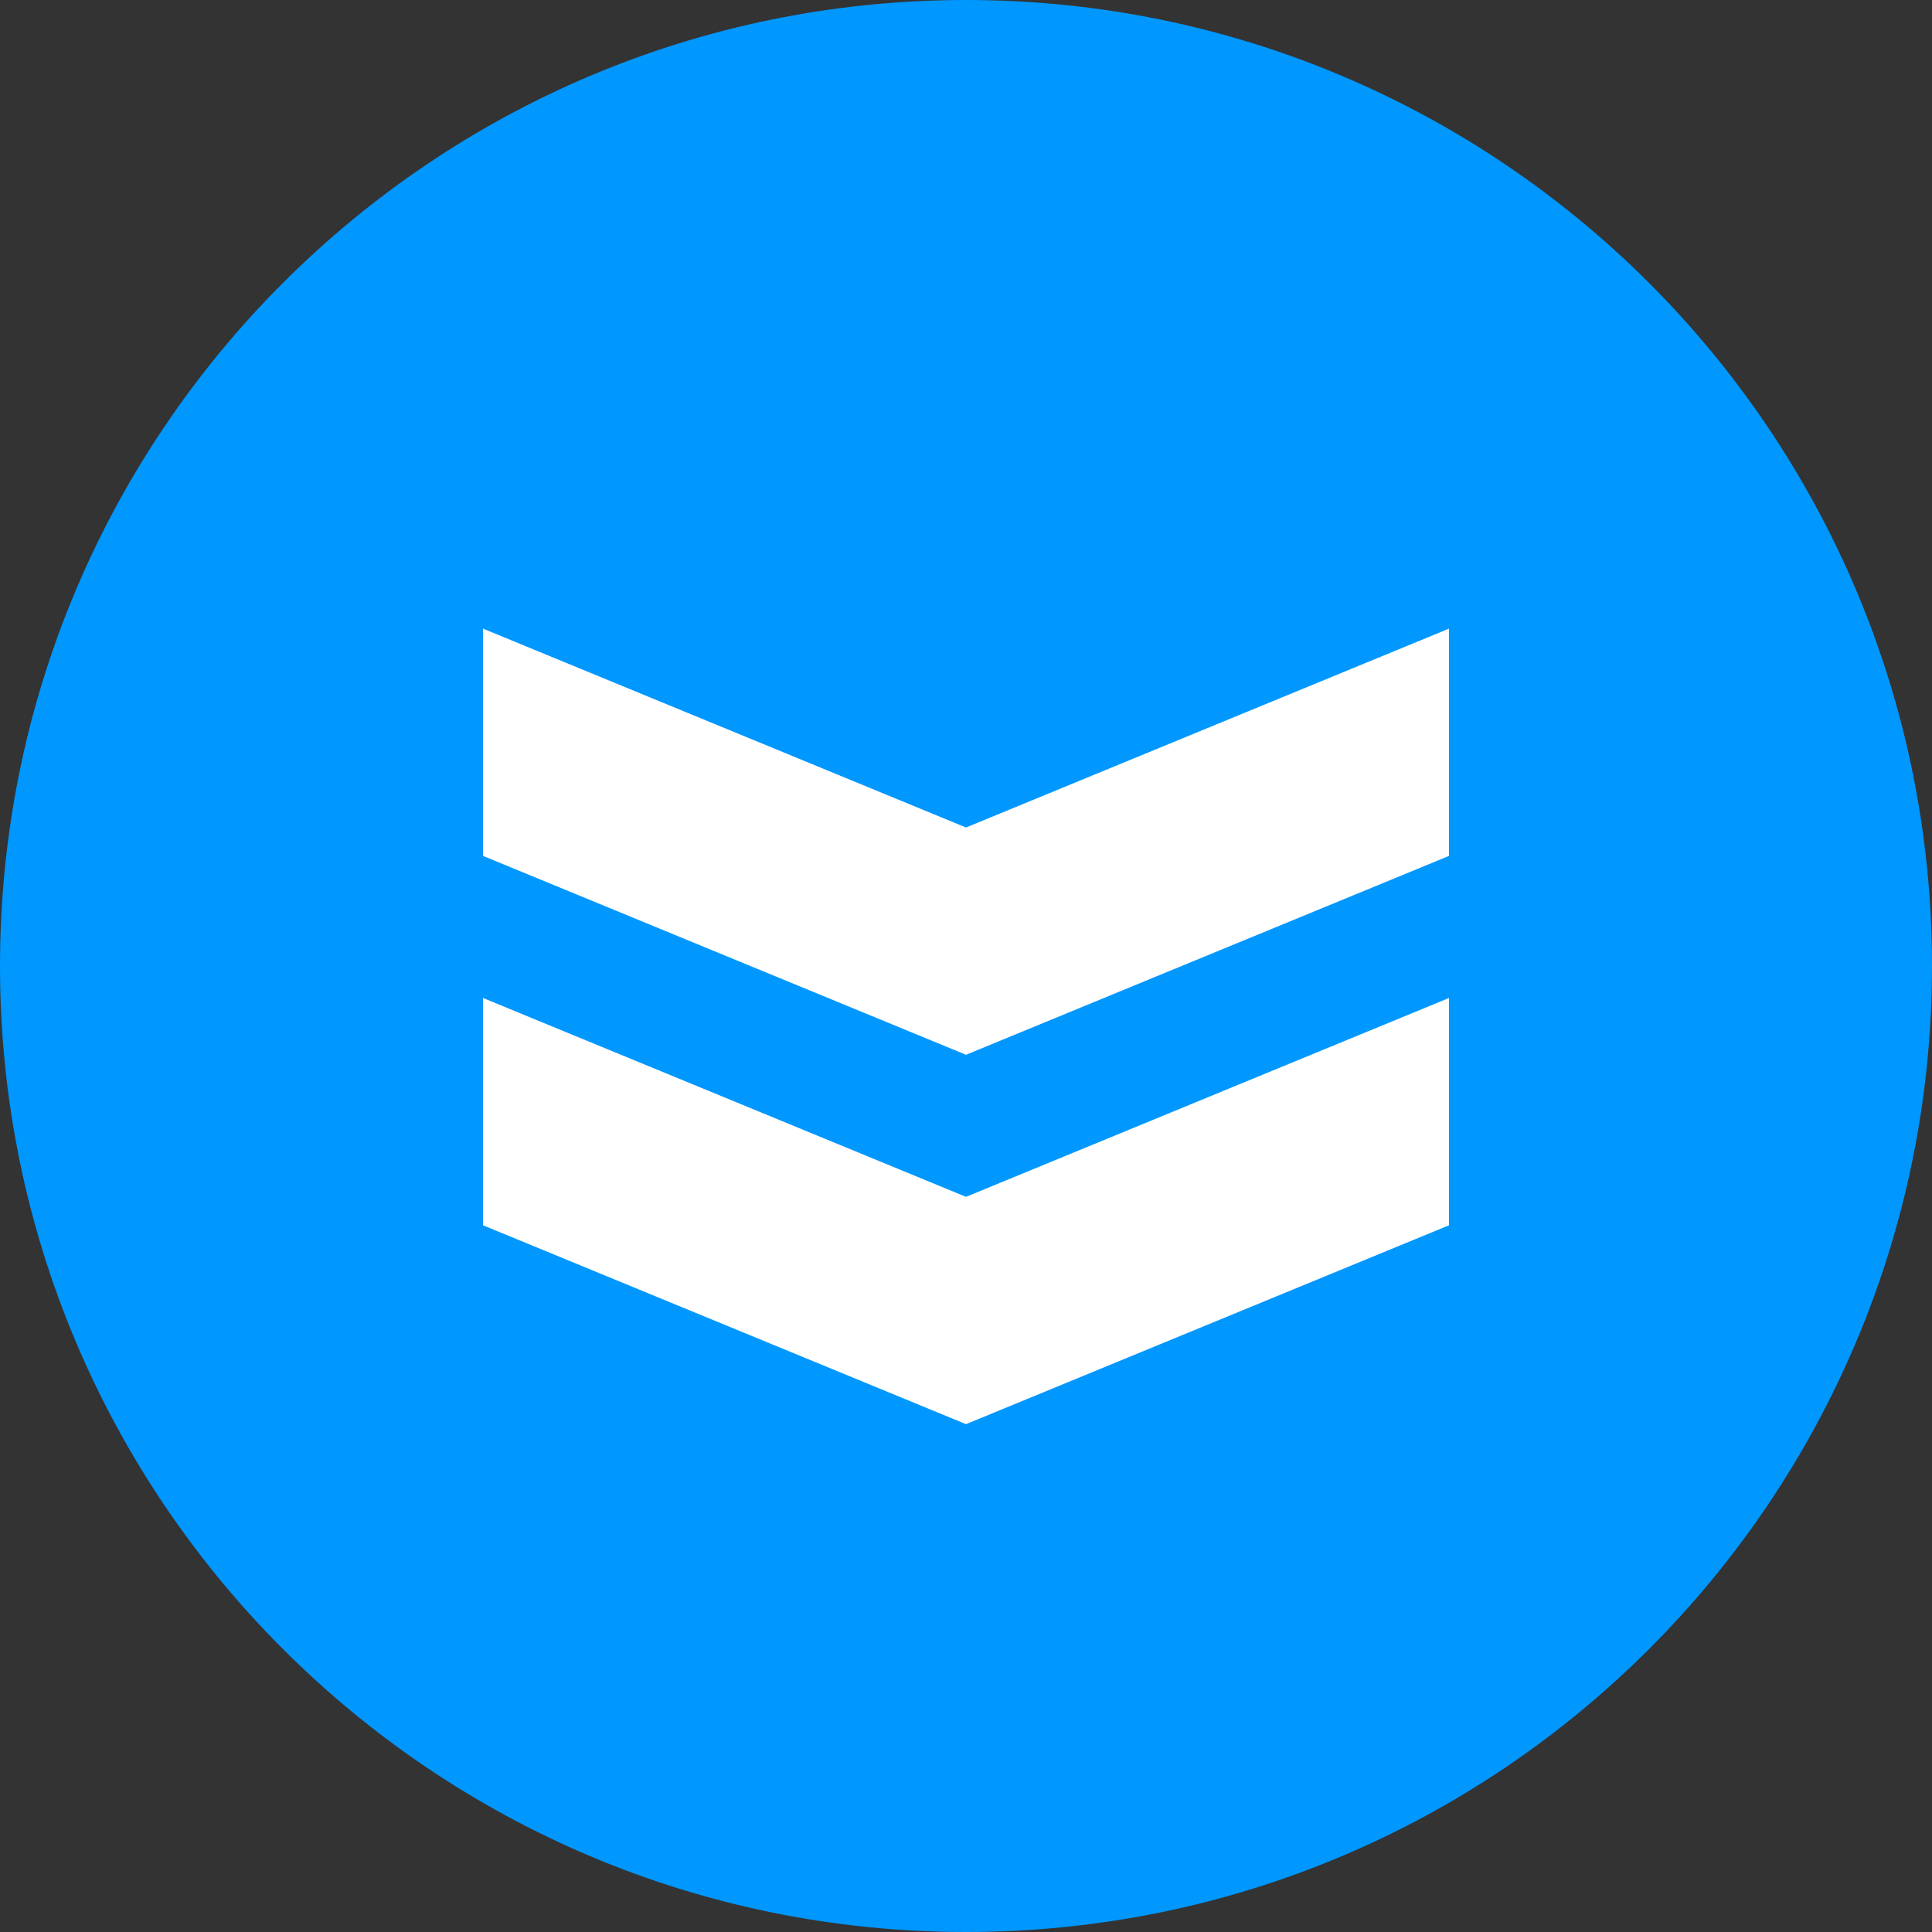
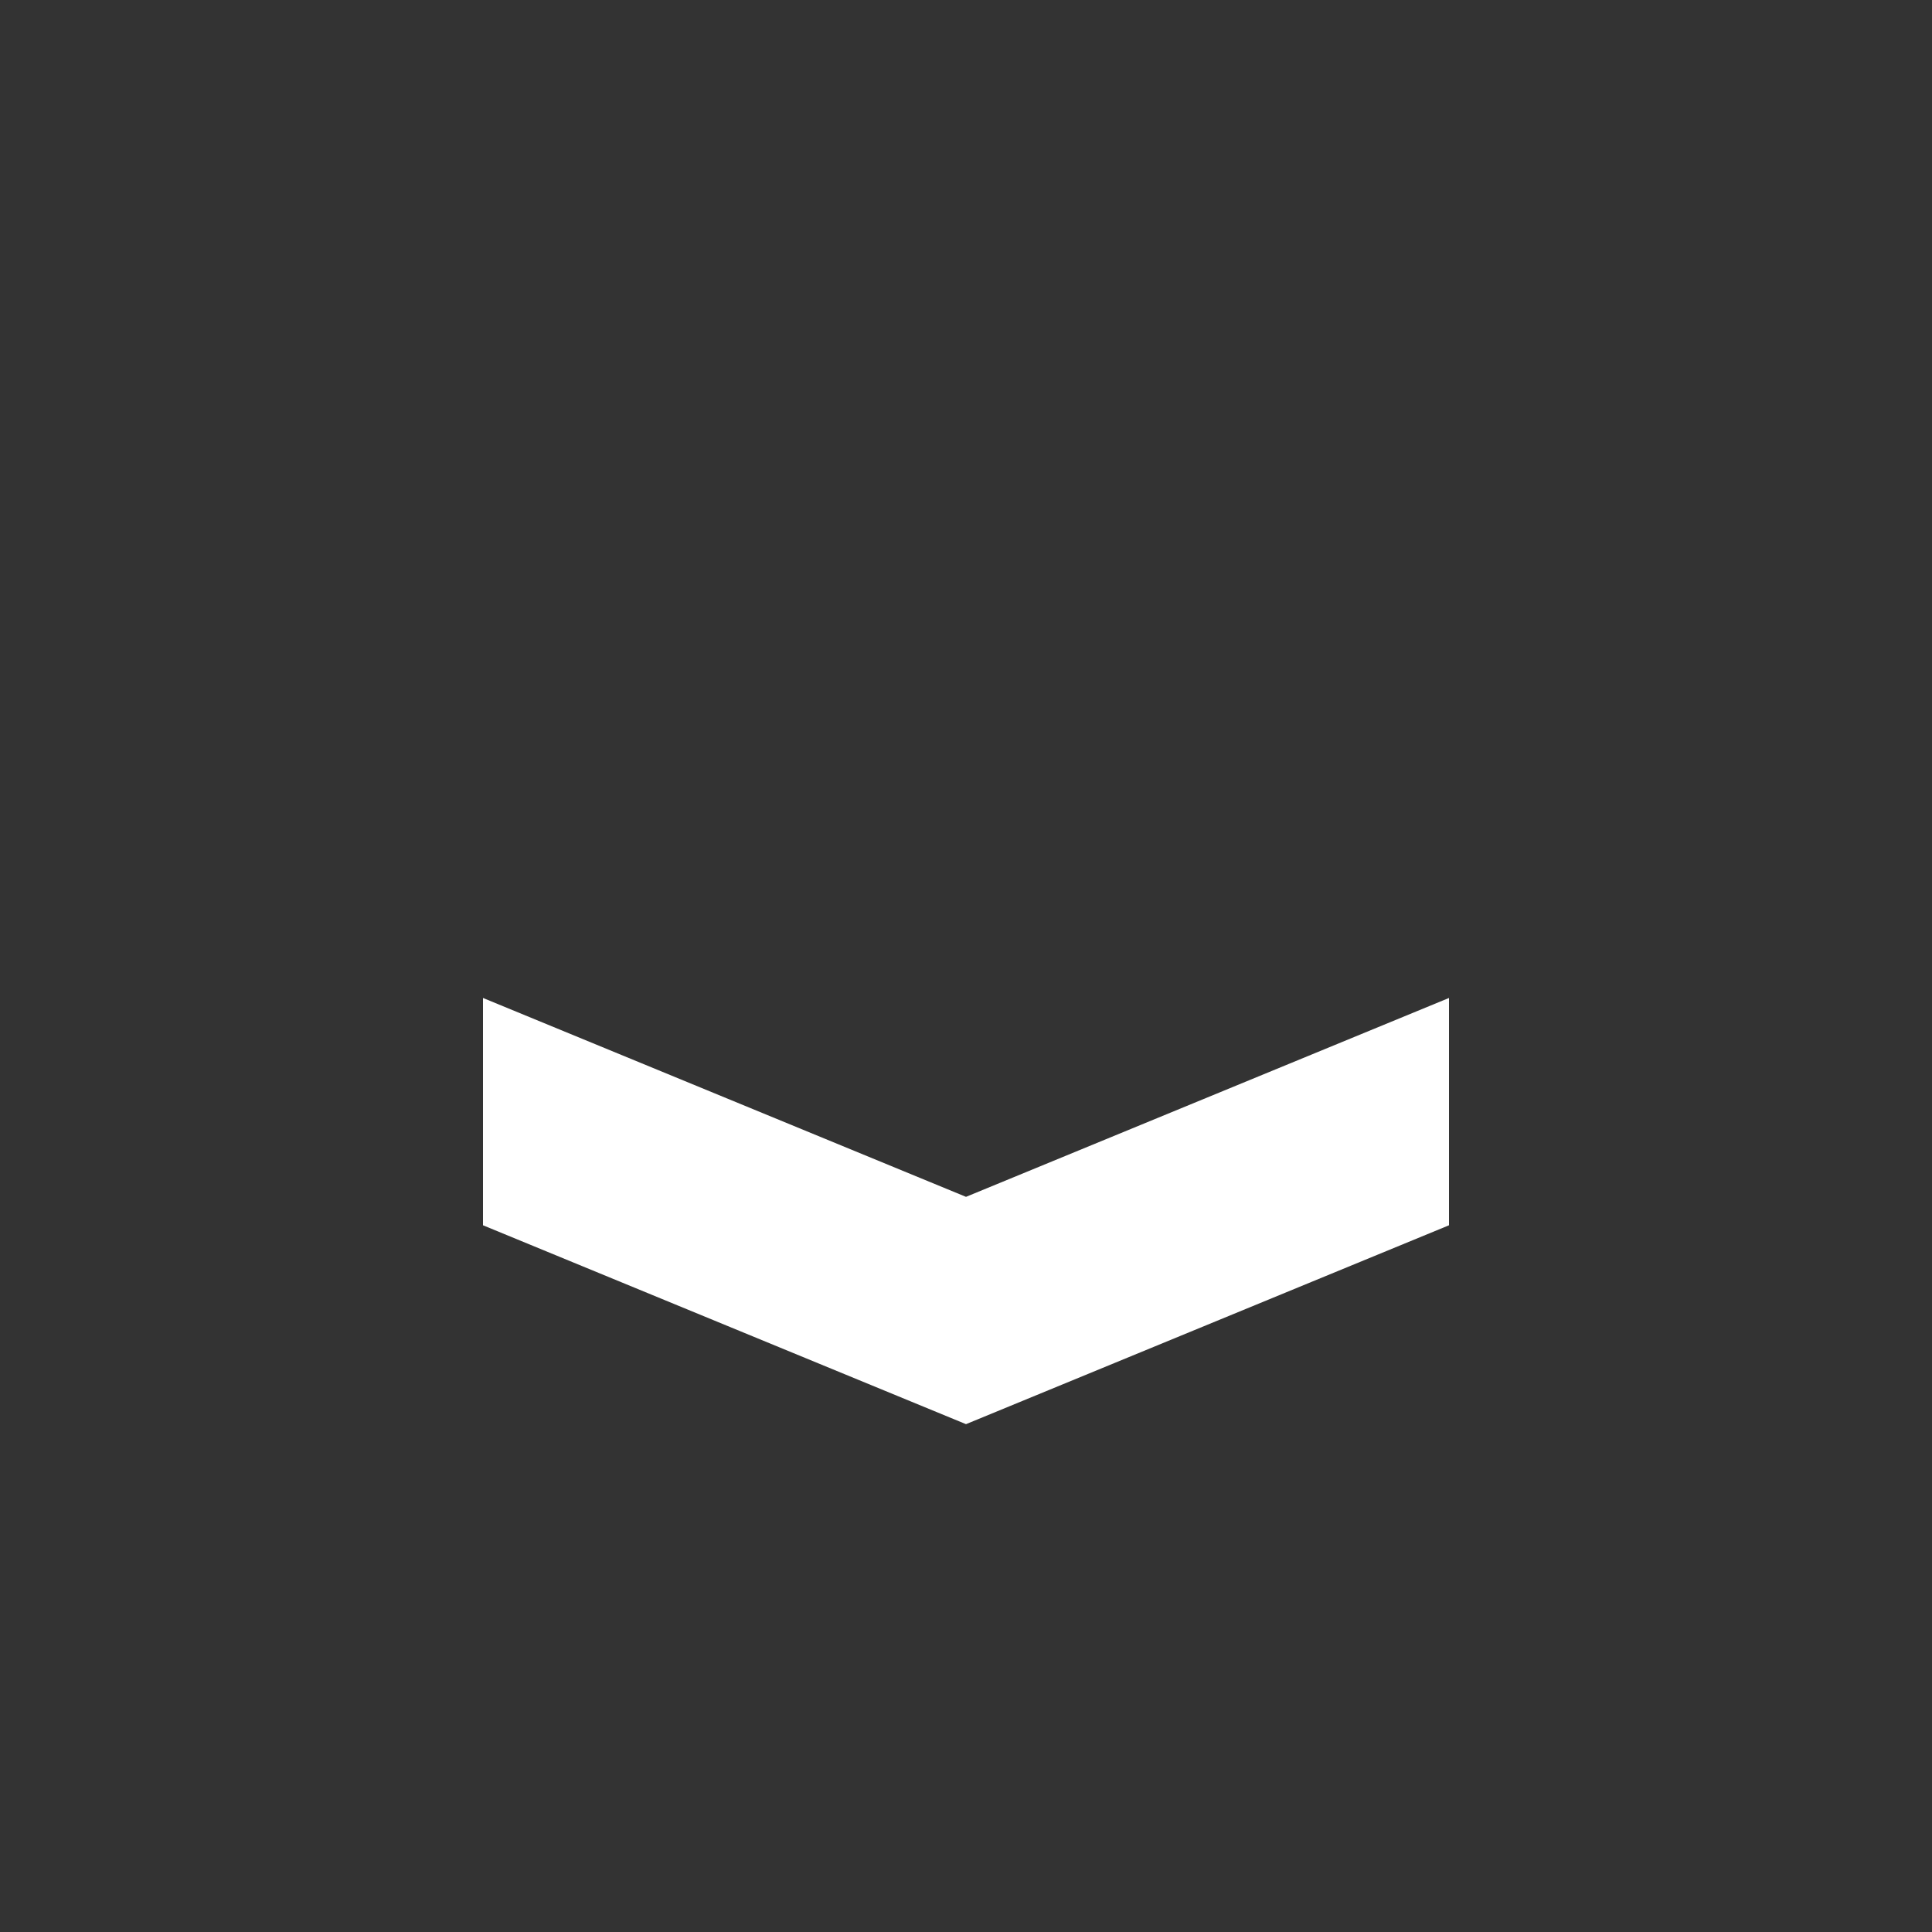
<svg xmlns="http://www.w3.org/2000/svg" width="64" height="64" viewBox="0 0 64 64" fill="none">
  <rect x="0" y="0" width="64" height="64" fill="#333333" stroke="none" />
-   <path d="M0 32C0 14.327 14.327 0 32 0C49.673 0 64 14.327 64 32C64 49.673 49.673 64 32 64C14.327 64 0 49.673 0 32Z" fill="#0097FF" />
-   <path d="M16 20.824L32 27.412L48 20.824V28.353L32 34.941L16 28.353V20.824Z" fill="white" />
  <path d="M16 33.059L32 39.647L48 33.059V40.589L32 47.177L16 40.589V33.059Z" fill="white" />
</svg>